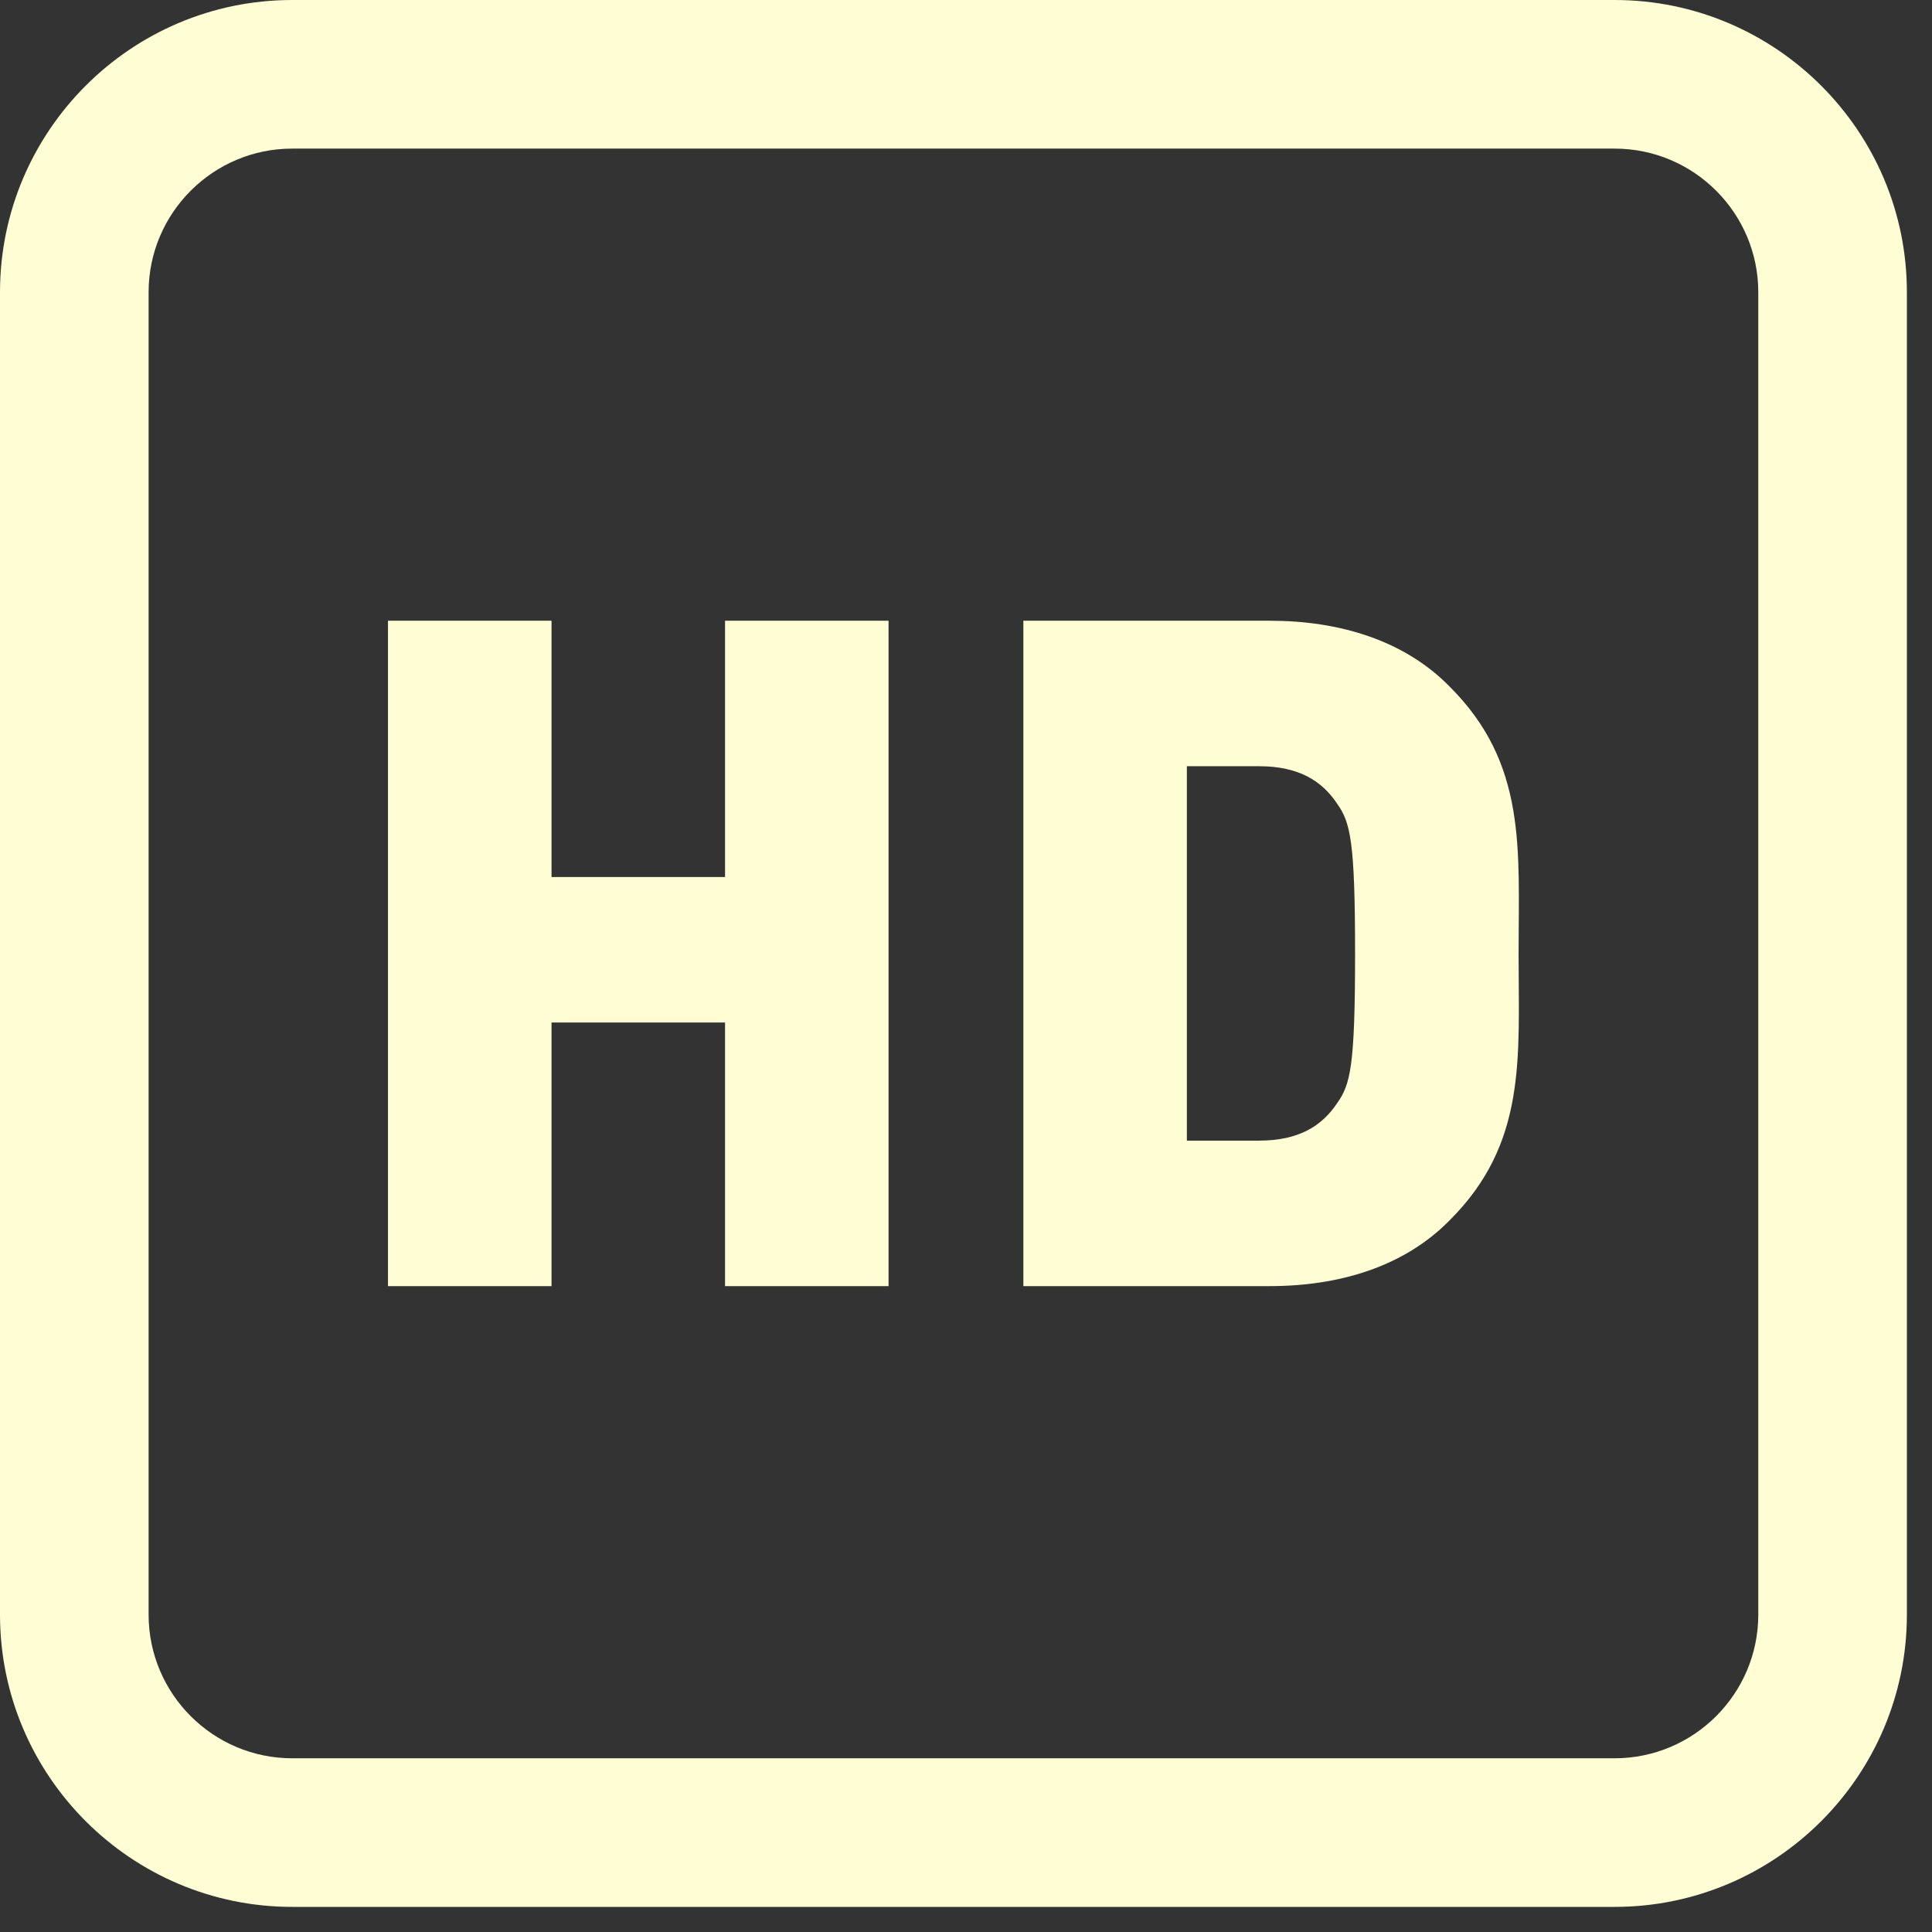
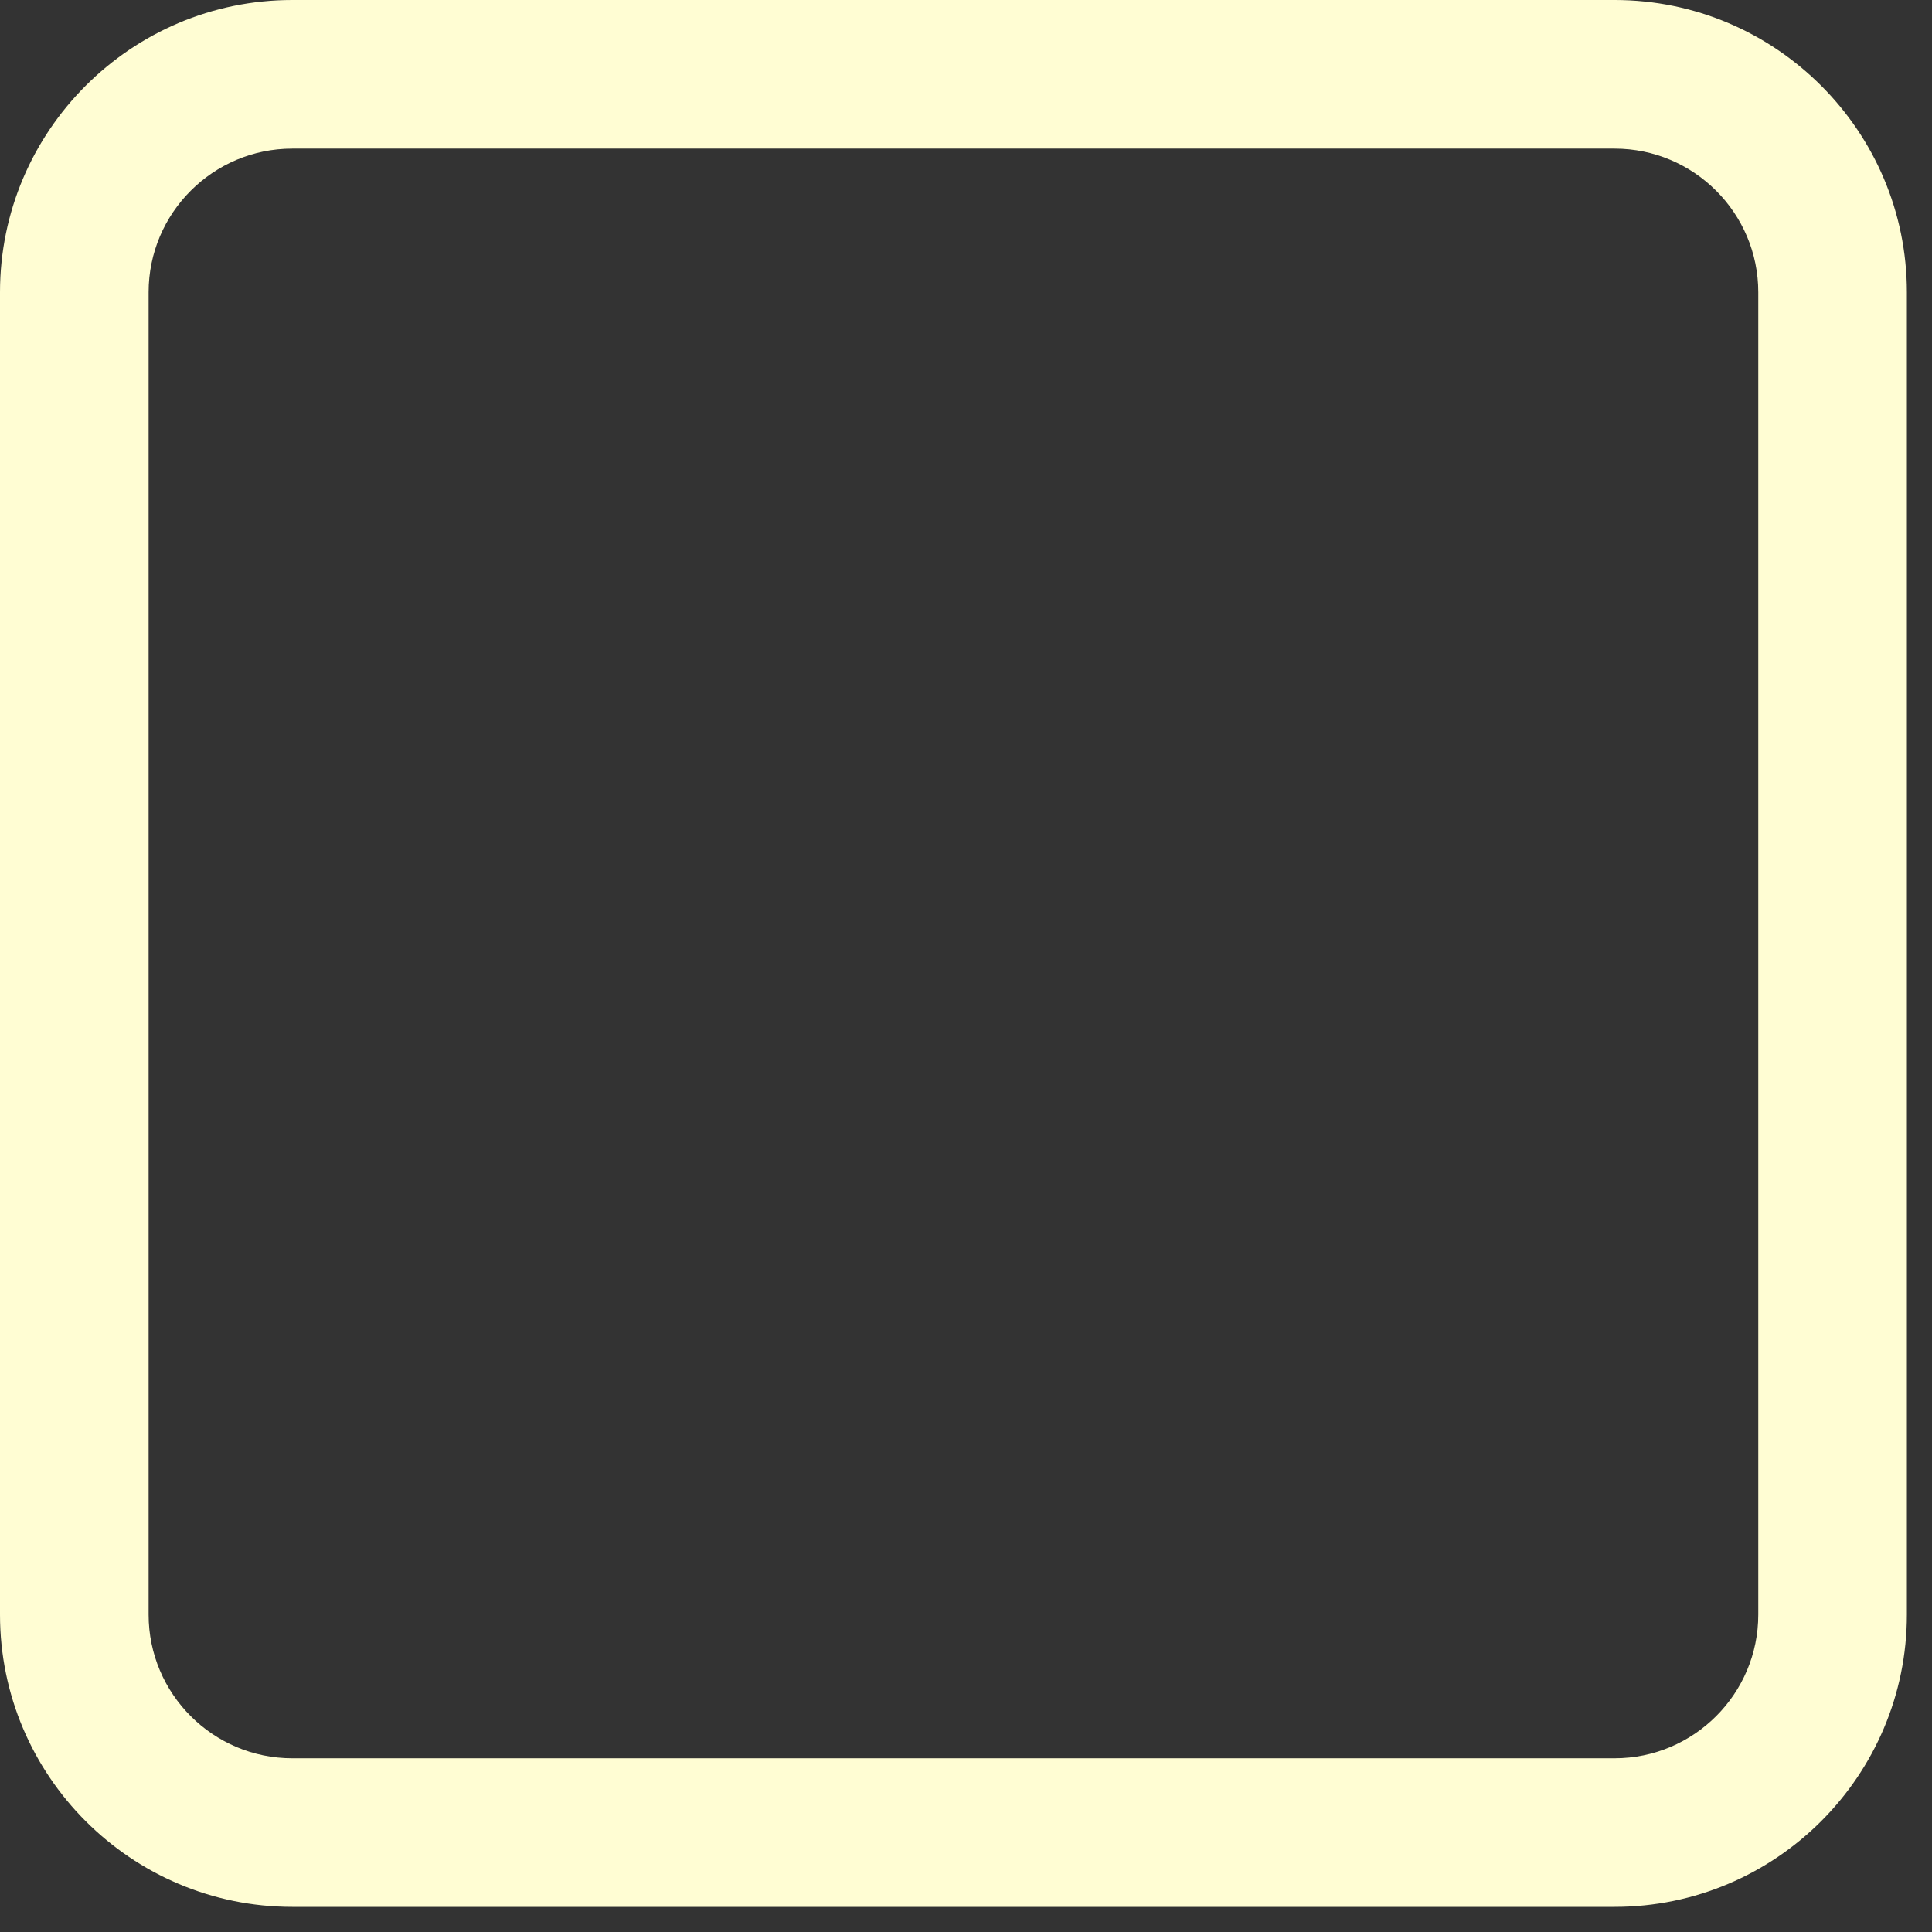
<svg xmlns="http://www.w3.org/2000/svg" width="49" height="49" viewBox="0 0 49 49" fill="none">
  <rect x="0" y="0" width="49" height="49" fill="#333333" stroke="none" />
  <path d="M40.951 48.363H7.411C3.325 48.363 0 45.038 0 40.951V7.411C0 3.325 3.325 0 7.411 0H40.951C45.038 0 48.363 3.325 48.363 7.411V40.951C48.363 45.038 45.038 48.363 40.951 48.363ZM7.411 3.769C5.403 3.769 3.769 5.403 3.769 7.411V40.951C3.769 42.96 5.403 44.594 7.411 44.594H40.951C42.96 44.594 44.594 42.96 44.594 40.951V7.411C44.594 5.403 42.96 3.769 40.951 3.769H7.411Z" fill="#FFFDD3" />
-   <path d="M22.536 32.619H18.389V25.933H13.988V32.619H9.84V15.743H13.988V22.243H18.389V15.743H22.536V32.619ZM36.755 17.402C35.604 16.234 33.962 15.743 32.201 15.743H25.955V32.619H32.201C33.962 32.619 35.603 32.129 36.755 30.961C38.735 28.997 38.515 26.83 38.515 24.19C38.515 21.532 38.735 19.366 36.755 17.402ZM33.911 27.981C33.538 28.54 32.963 28.929 31.93 28.929H30.102V19.433H31.93C32.963 19.433 33.538 19.823 33.911 20.381C34.249 20.855 34.368 21.329 34.368 24.19C34.368 27.05 34.249 27.507 33.911 27.981Z" fill="#FFFDD3" />
</svg>